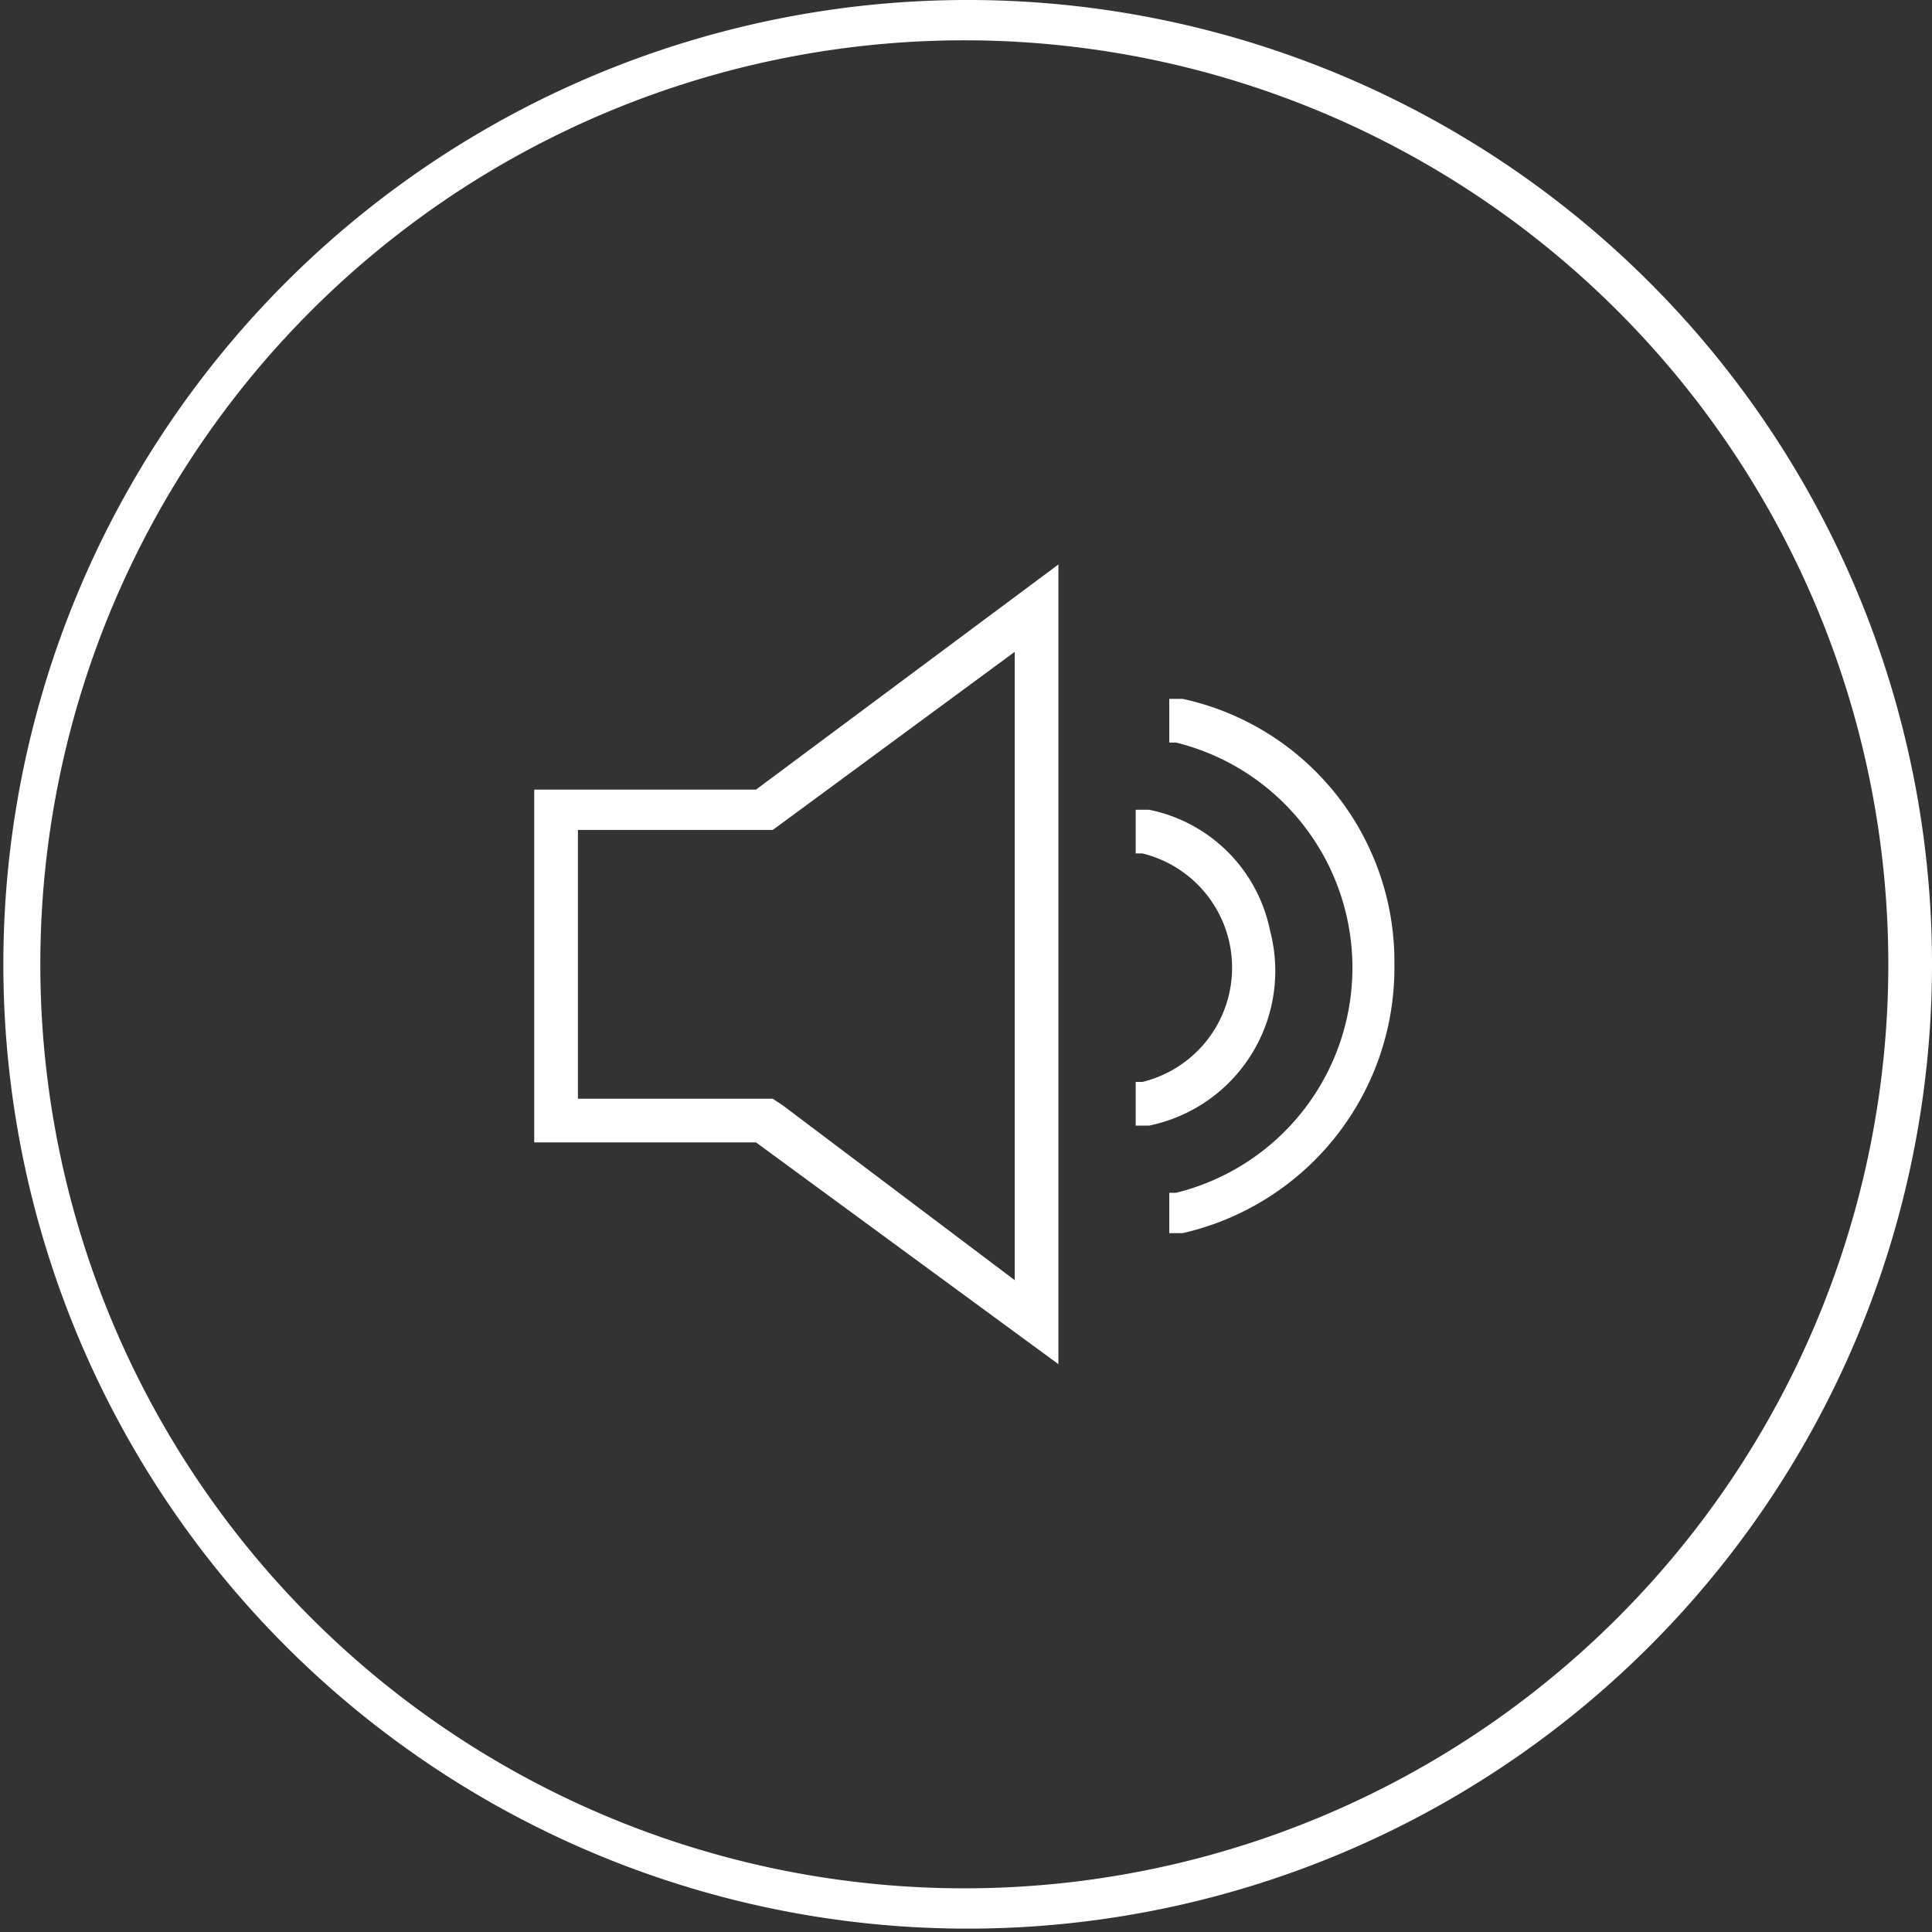
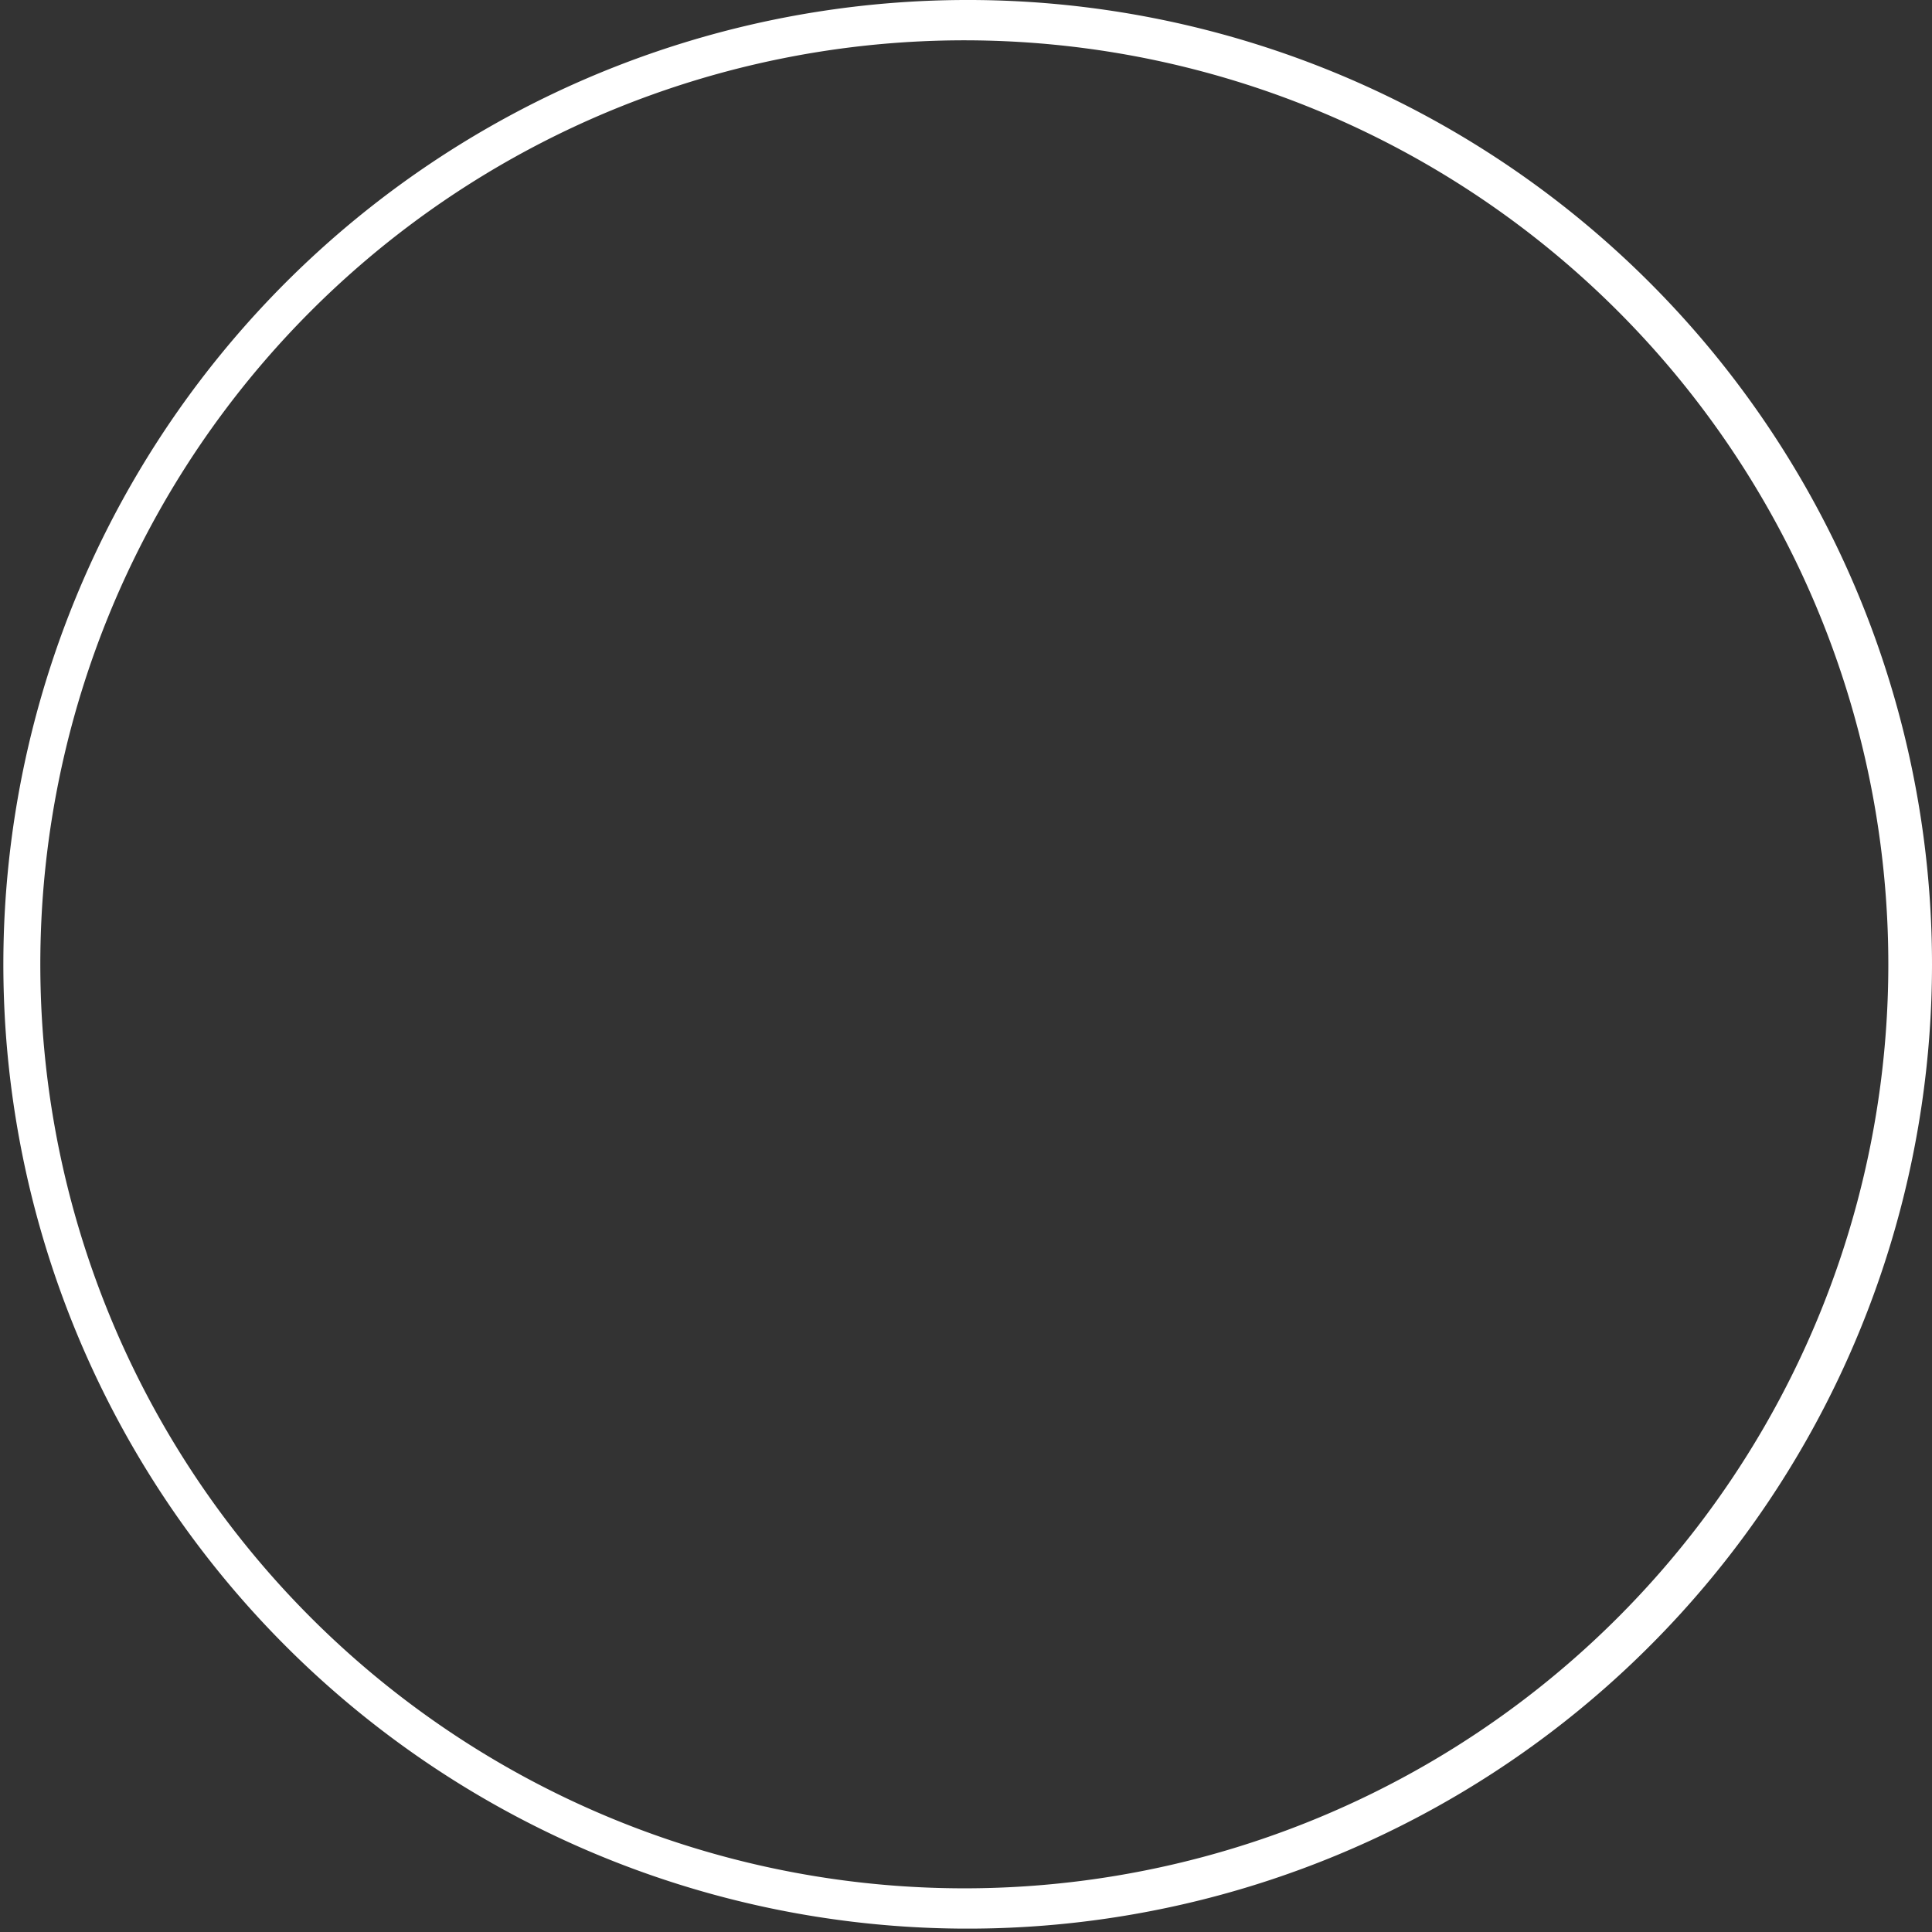
<svg xmlns="http://www.w3.org/2000/svg" id="bae18526-db5f-4387-a936-5e9ec8a536dc" data-name="e6aa8259-025d-4bad-9be8-3b5078e3b9b2" viewBox="0 0 57.5 57.5">
  <rect x="0" y="0" width="57.5" height="57.5" fill="#333333" stroke="none" />
  <path d="M30,1.3A28.7,28.7,0,1,0,58.8,30,28.7,28.7,0,0,0,30,1.3Zm0,56.2A27.5,27.5,0,1,1,57.5,30,27.5,27.5,0,0,1,30,57.5Z" transform="translate(-1.3 -1.3)" style="fill:#fff" />
-   <path d="M17.2,24.8V35.3h6.6l9,6.6V18.1l-9,6.7Zm14.3-4.1V39.4l-6.9-5.2-.3-.2H18.5V26h5.8Z" transform="translate(-1.3 -1.3)" style="fill:#fff" />
-   <path d="M36.5,22.1h-.4v1.3h.2a6.9,6.9,0,0,1,0,13.4h-.2V38h.4A8.1,8.1,0,0,0,42.8,30,8,8,0,0,0,36.5,22.1Z" transform="translate(-1.3 -1.3)" style="fill:#fff" />
-   <path d="M39.1,29a4.6,4.6,0,0,0-3.6-3.6h-.4v1.3h.2a3.5,3.5,0,0,1,0,6.8h-.2v1.3h.4A4.7,4.7,0,0,0,39.1,29Z" transform="translate(-1.3 -1.3)" style="fill:#fff" />
</svg>